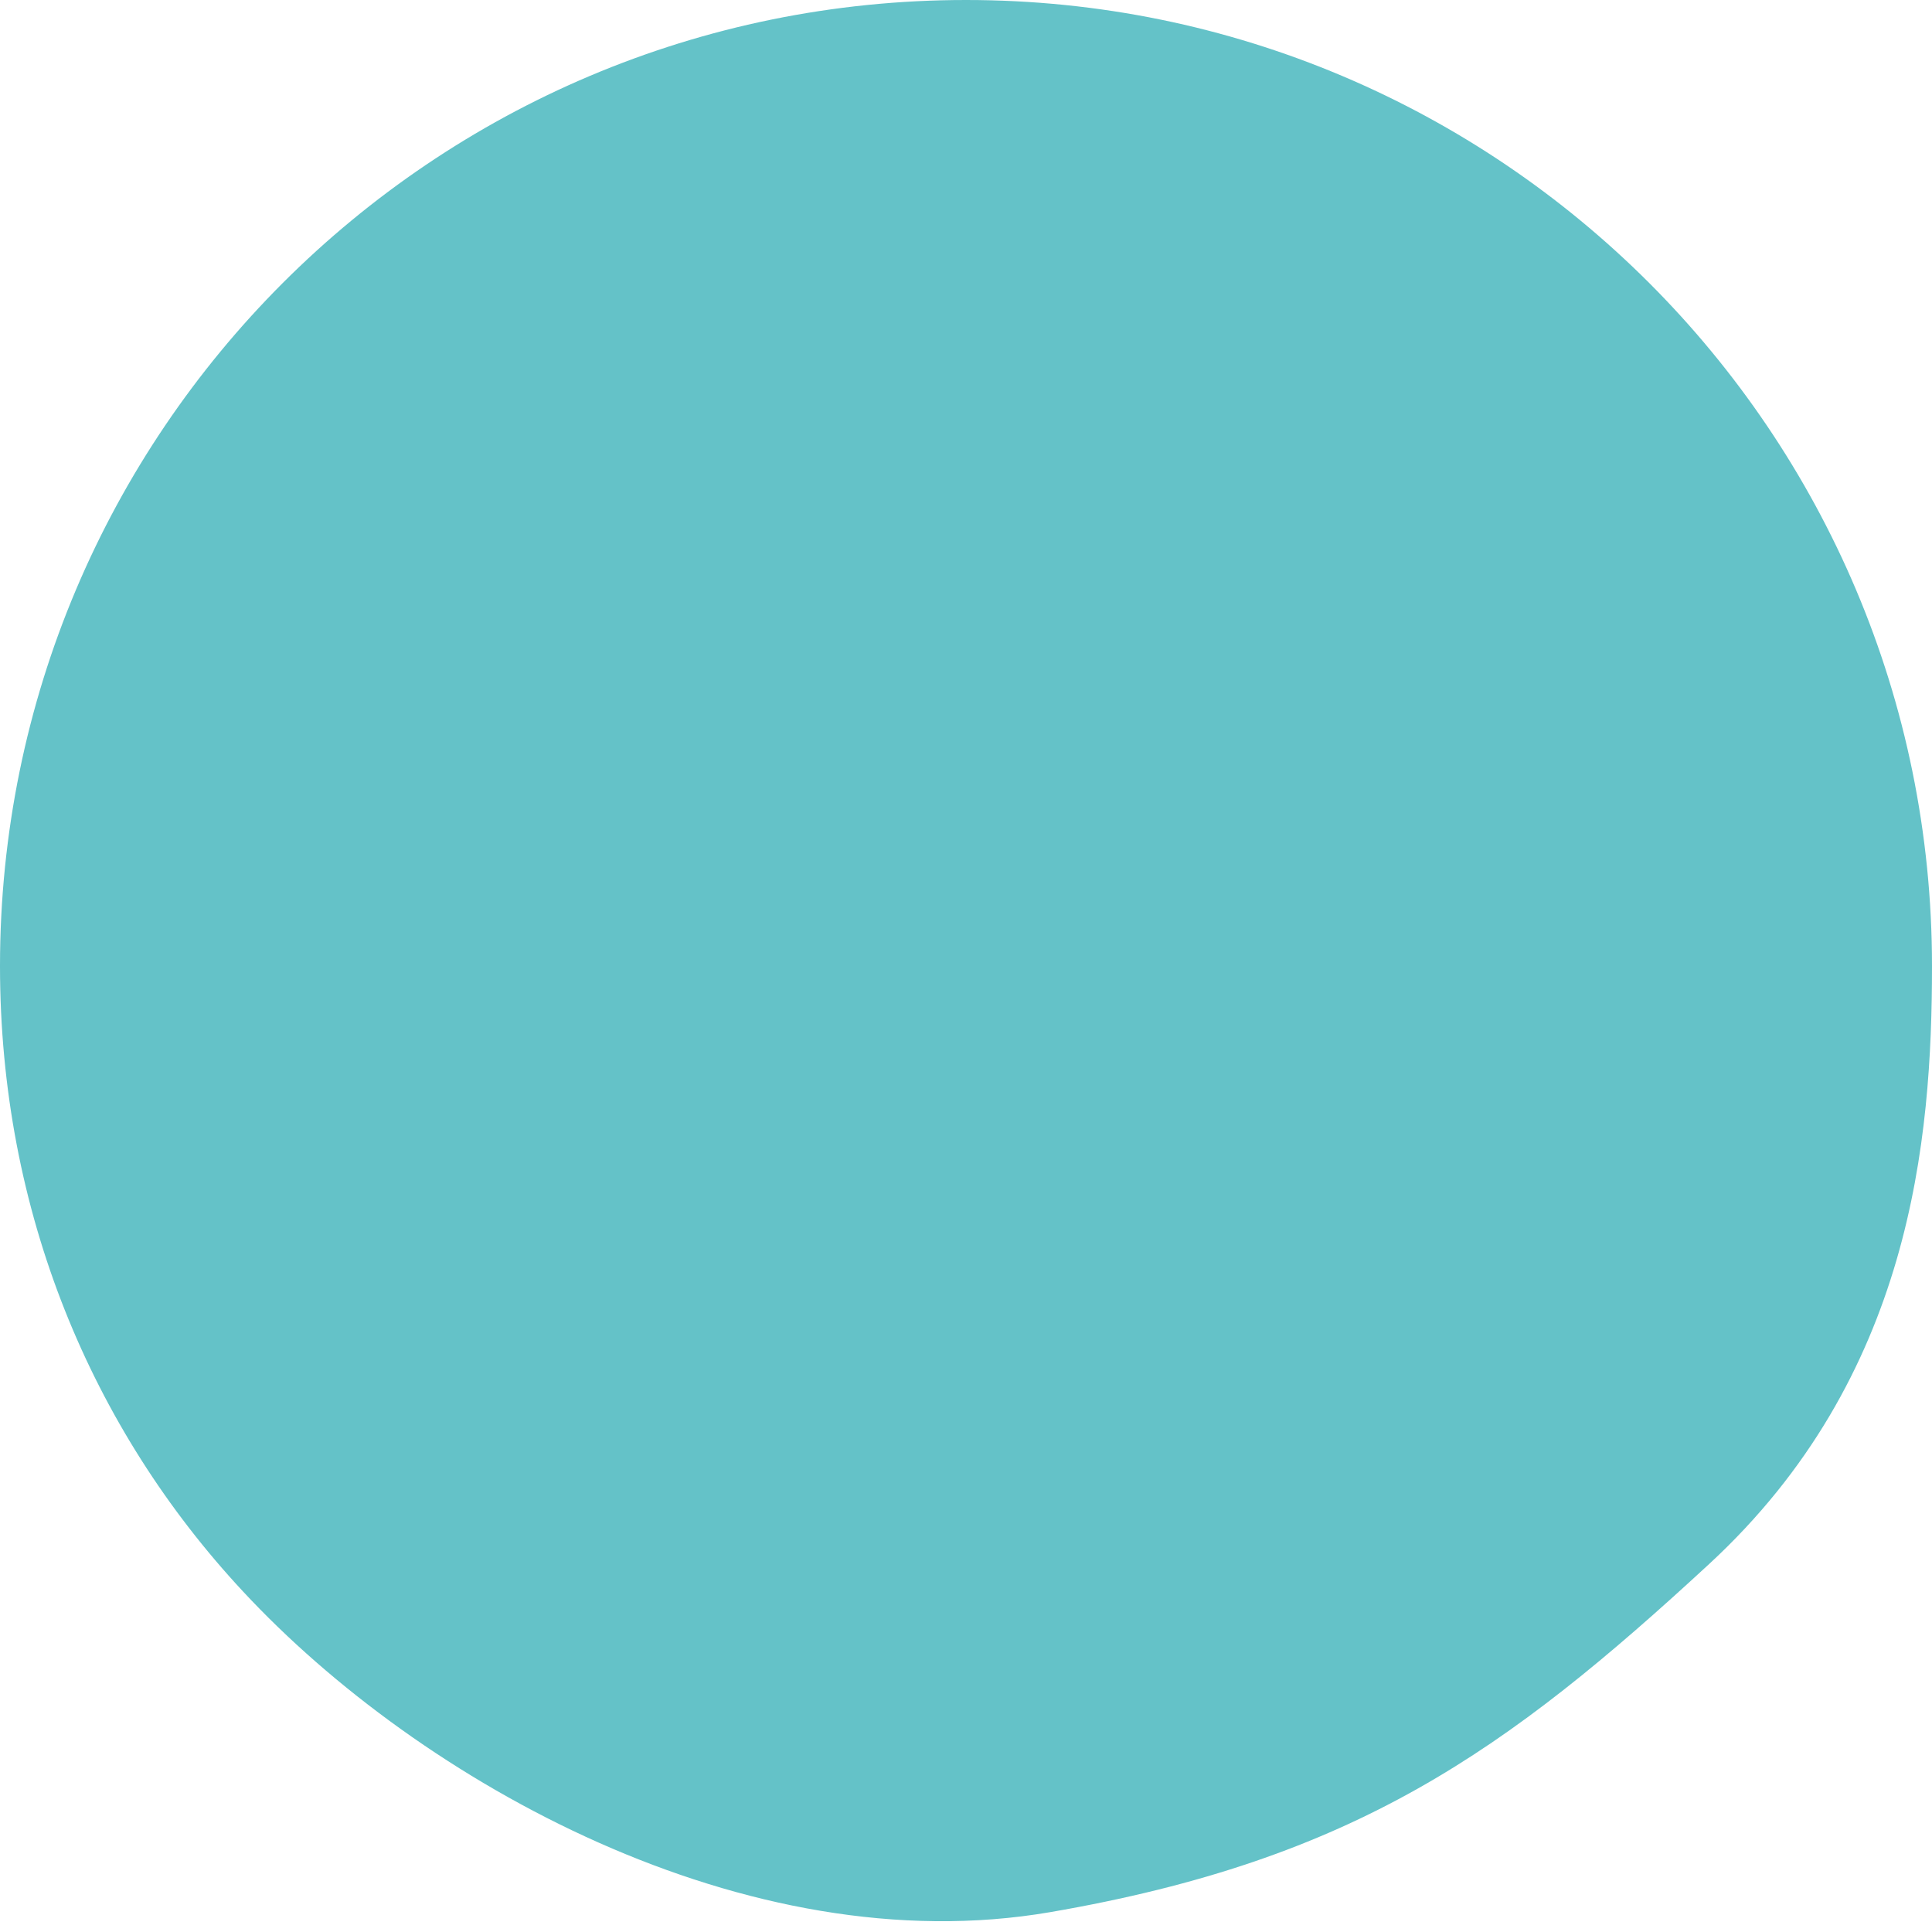
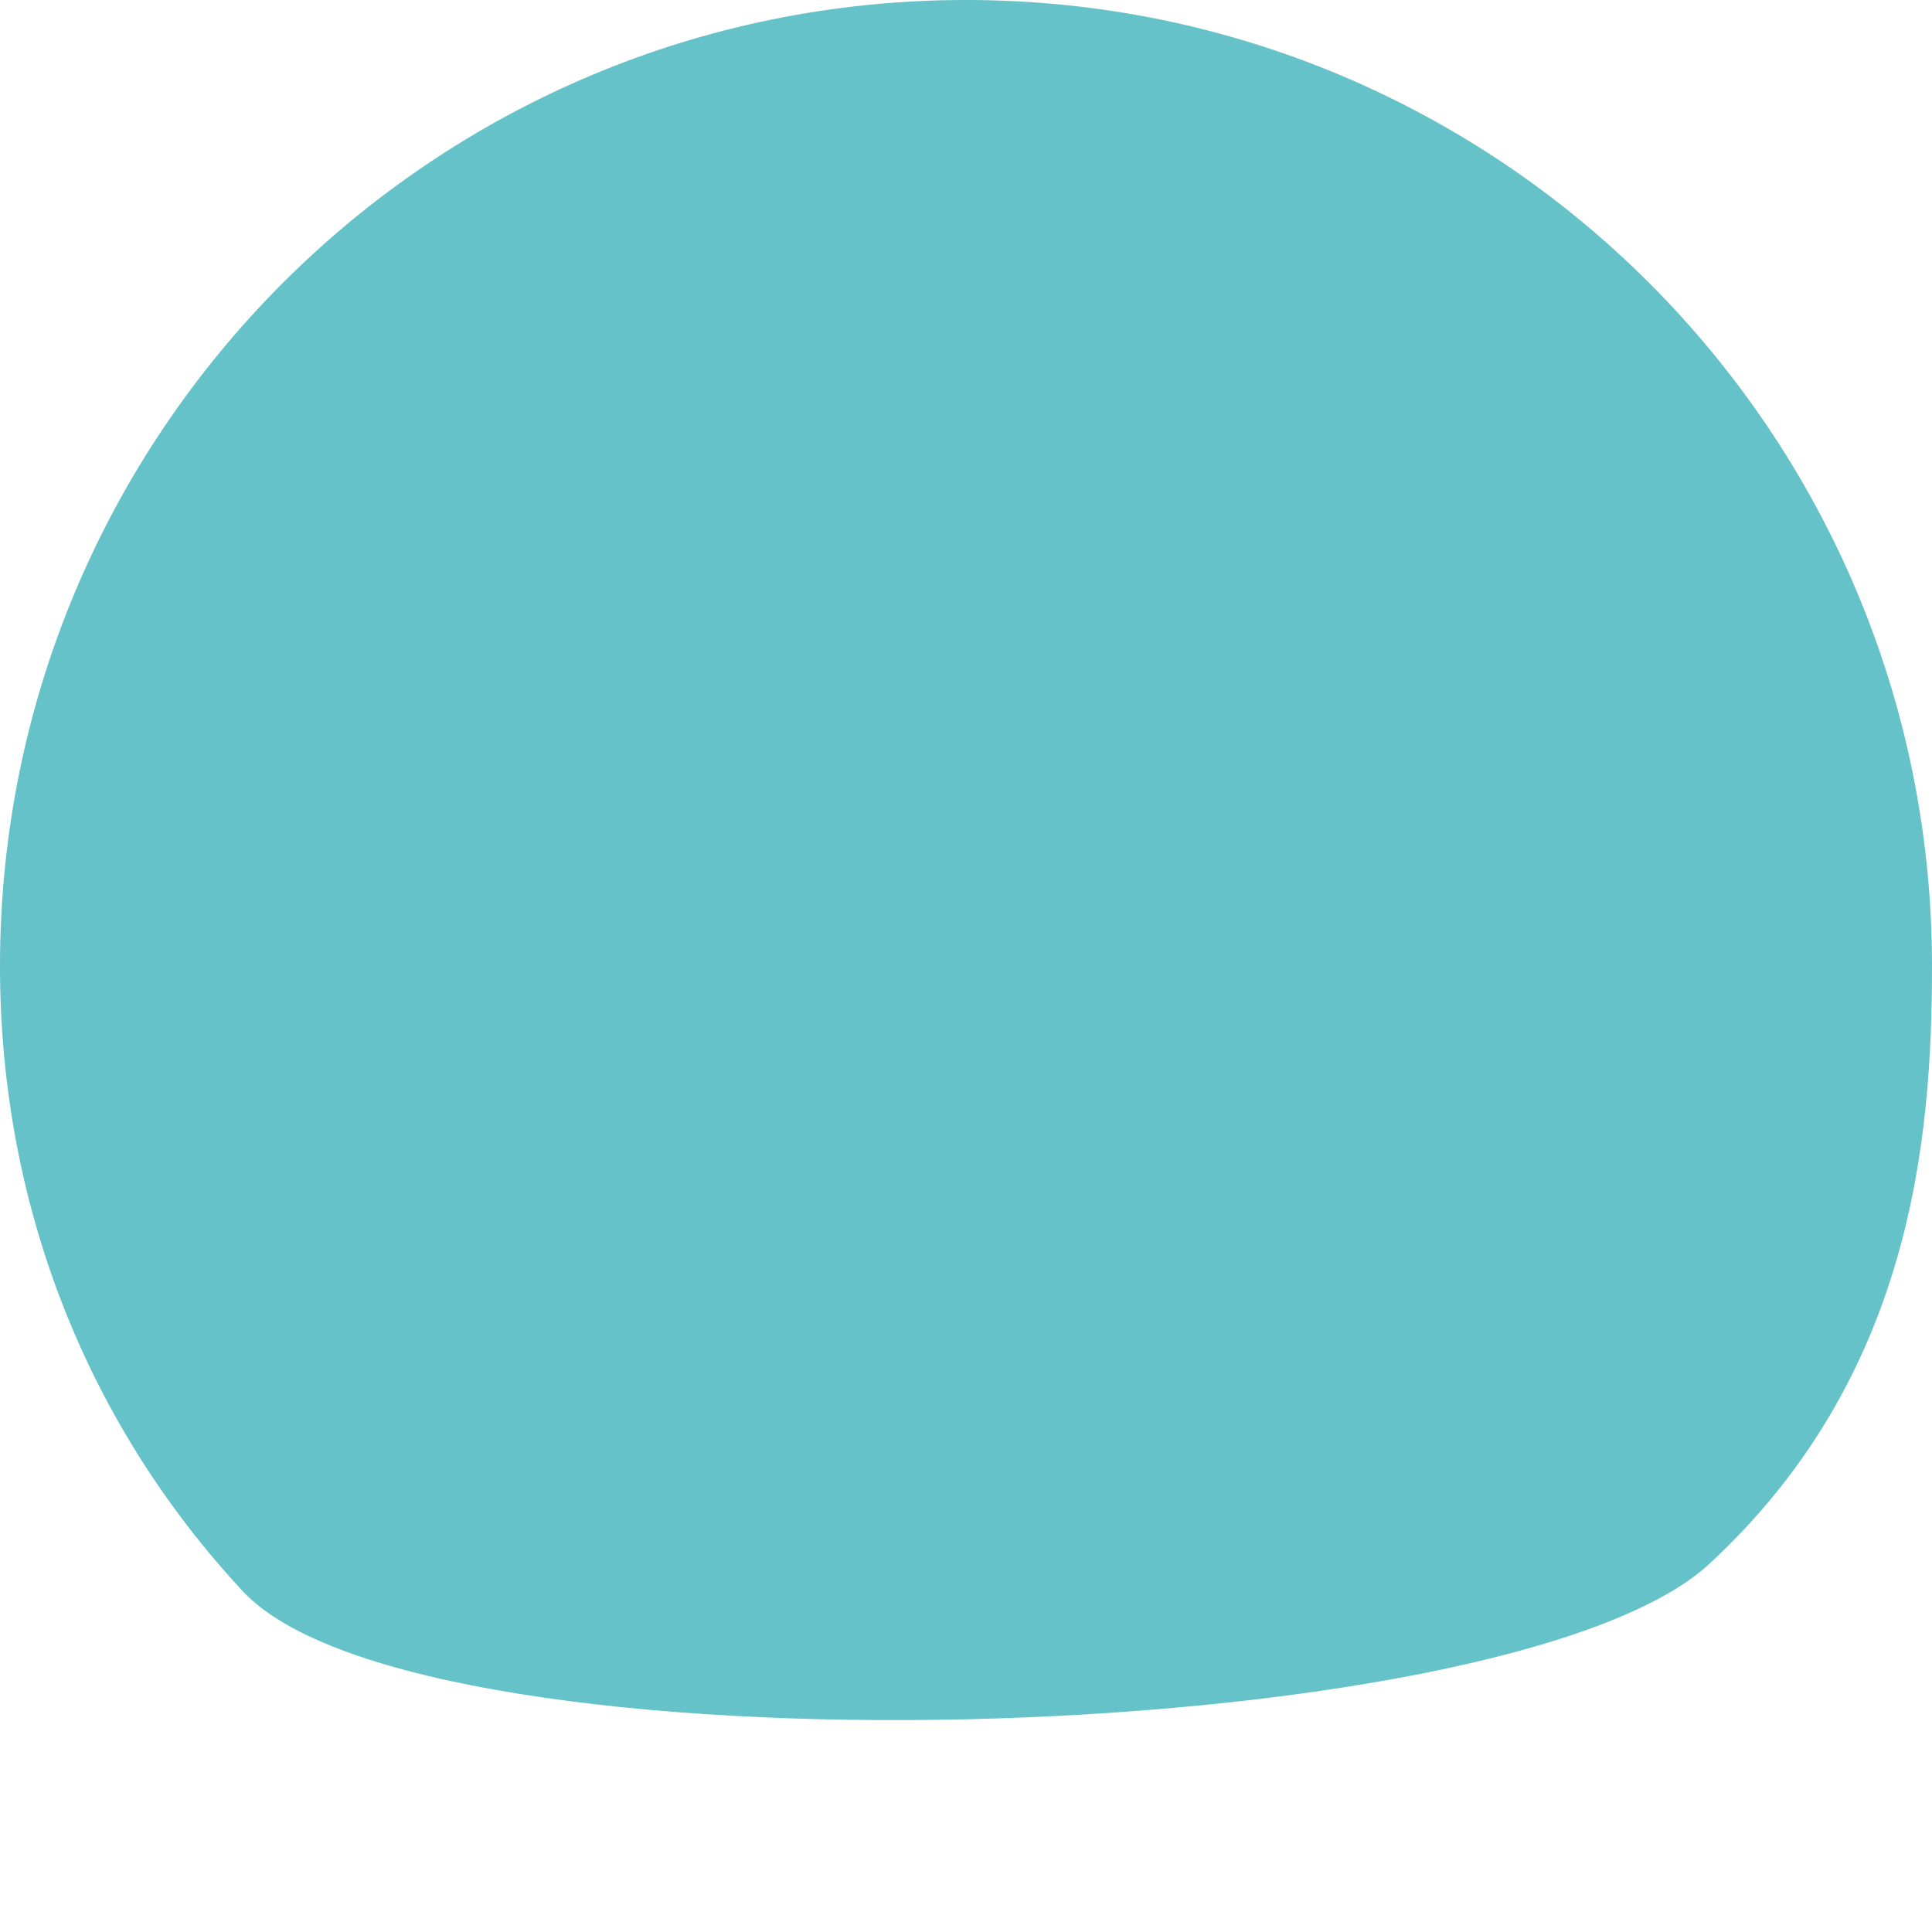
<svg xmlns="http://www.w3.org/2000/svg" version="1.1" id="Camada_1" x="0px" y="0px" width="398.6px" height="398.6px" viewBox="0 0 398.6 398.6" style="enable-background:new 0 0 398.6 398.6;" xml:space="preserve">
  <style type="text/css">
	.st0{display:none;fill:#565555;}
	.st1{fill:#64c2c8;}
</style>
-   <path class="st0" d="M398.6,199.3c0,77.3-44,144.3-108.4,177.4c-27.3,14-58.2,21.9-90.9,21.9C89.2,398.6,0,309.4,0,199.3  S89.2,0,199.3,0S398.6,89.2,398.6,199.3z" />
-   <path class="st1" d="M398.6,199.3c0,35.9-4.2,84.8-46,123.4s-73.2,61-135.9,71.8S86.6,367.6,50.1,328.3C18.9,294.8,0,250,0,199.3  C0,89.2,89.2,0,199.3,0S398.6,89.2,398.6,199.3z" />
+   <path class="st1" d="M398.6,199.3c0,35.9-4.2,84.8-46,123.4S86.6,367.6,50.1,328.3C18.9,294.8,0,250,0,199.3  C0,89.2,89.2,0,199.3,0S398.6,89.2,398.6,199.3z" />
</svg>